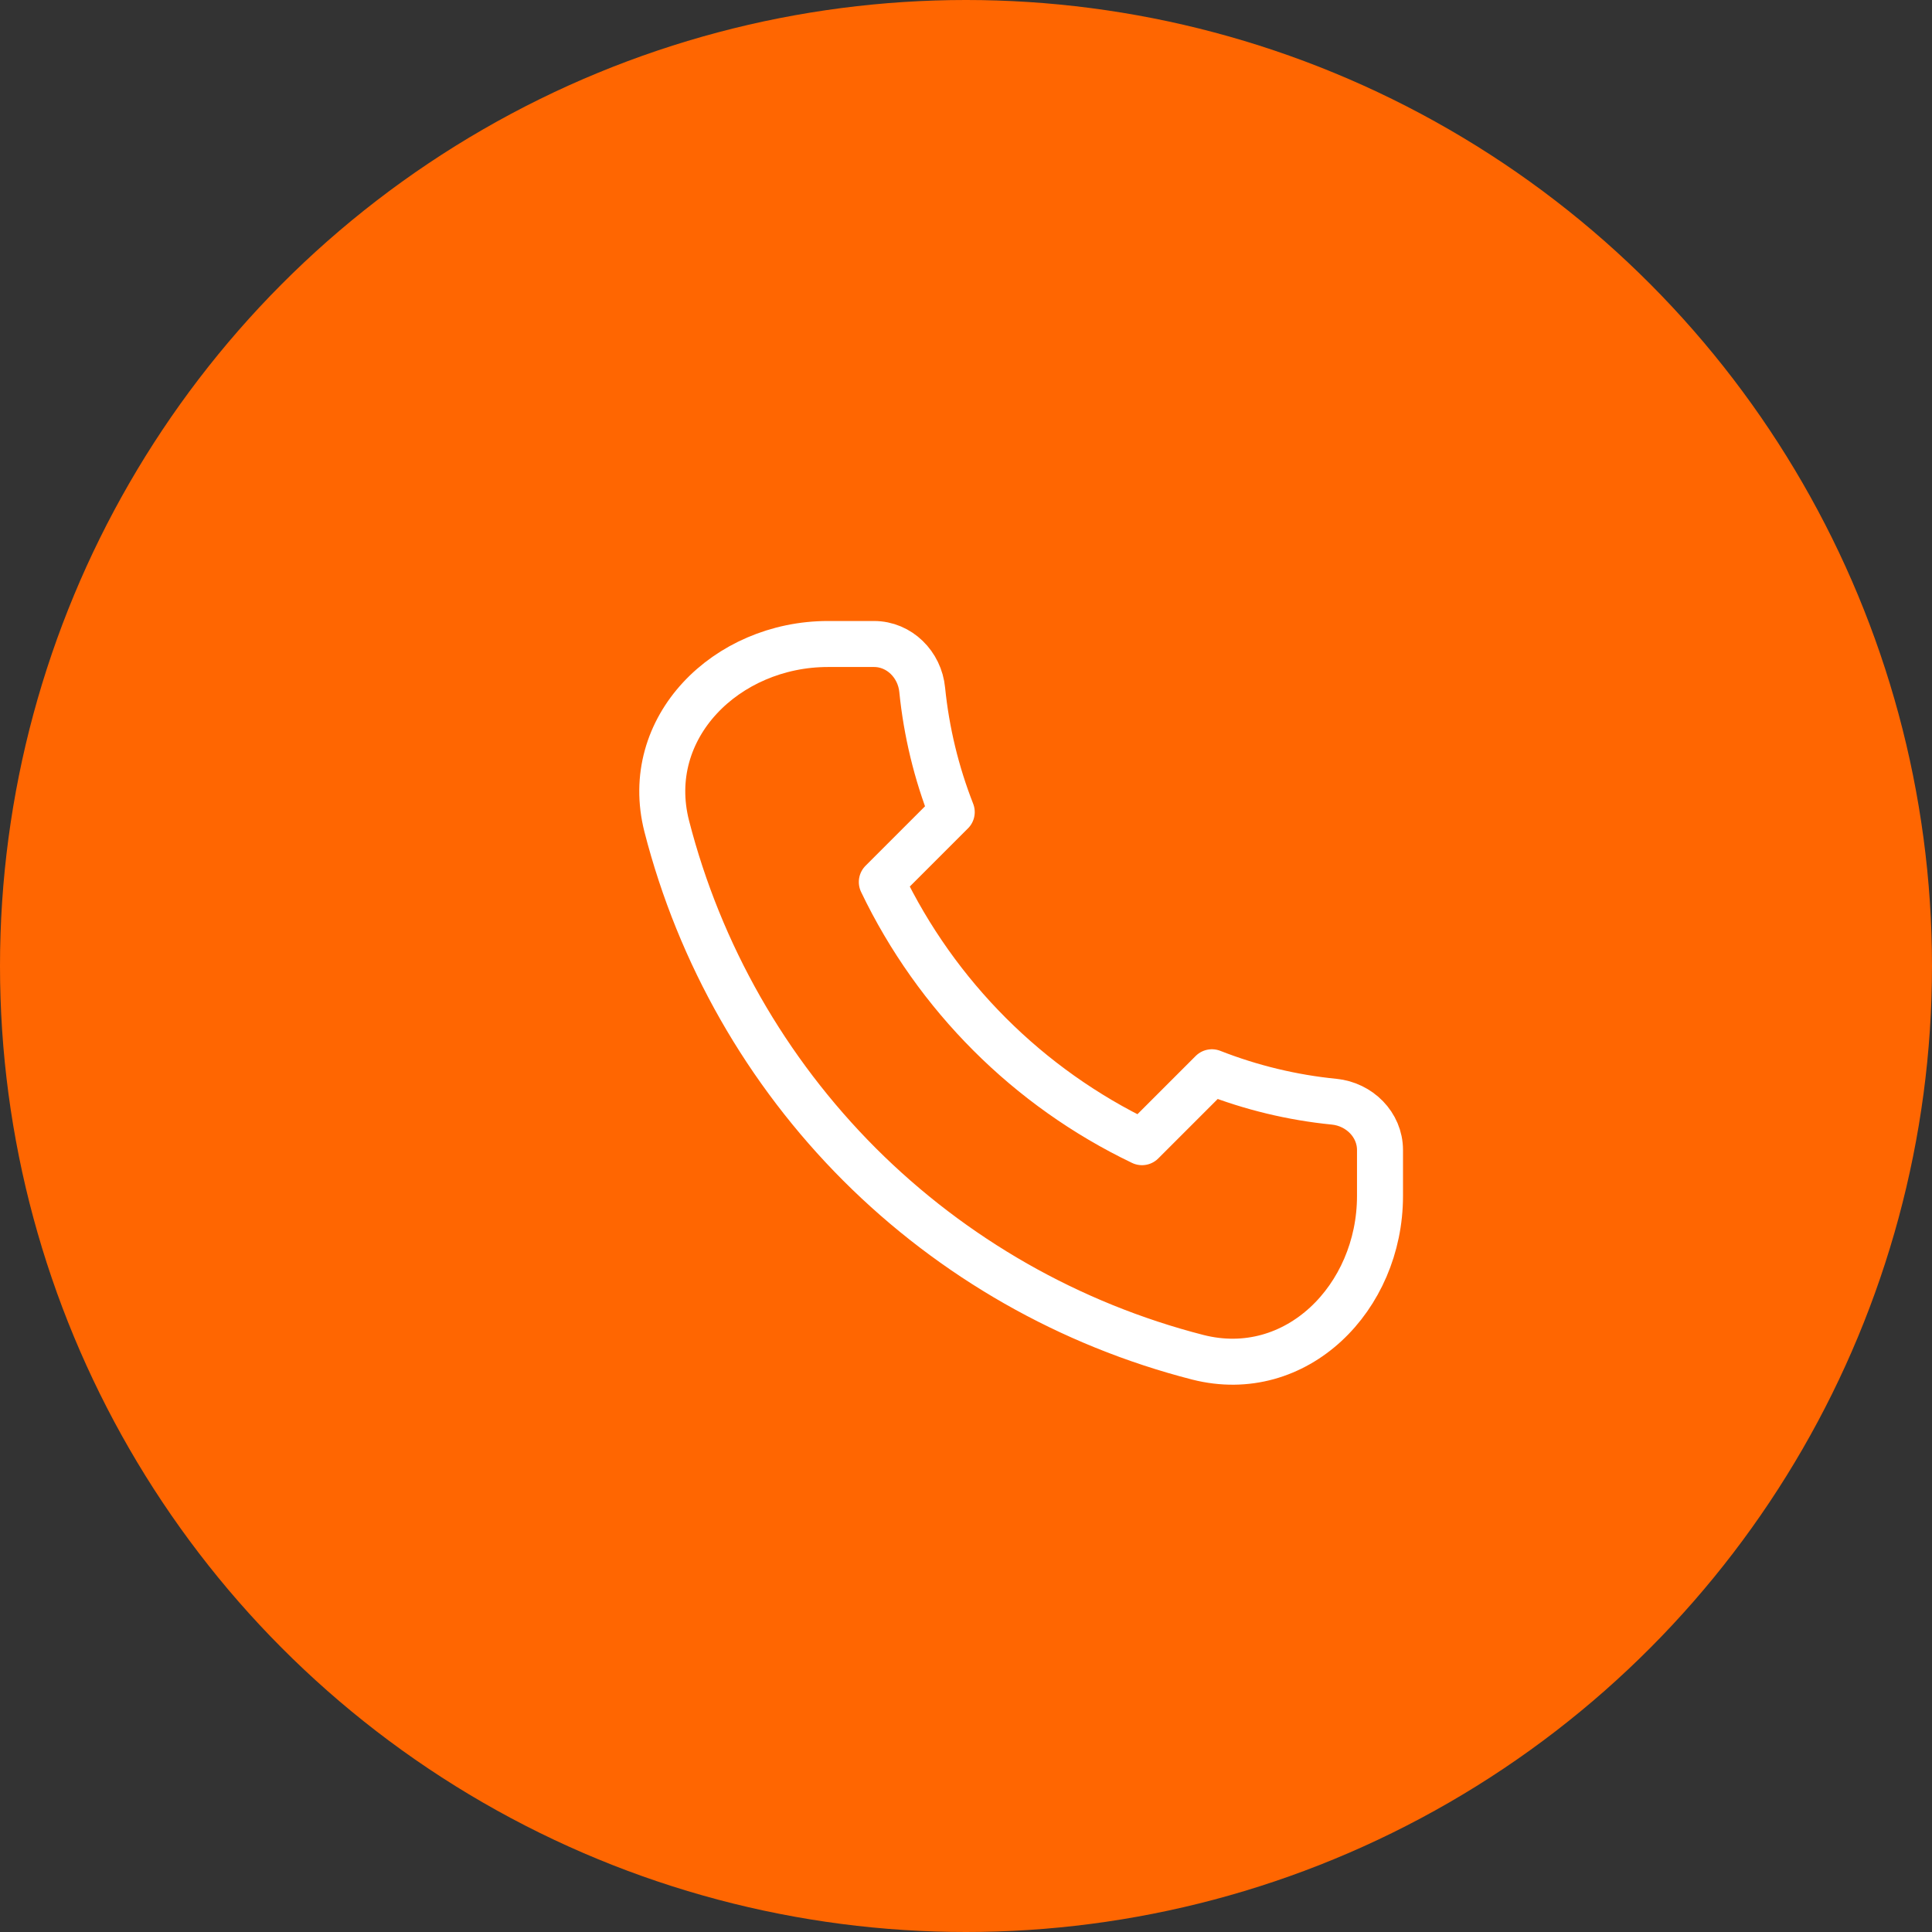
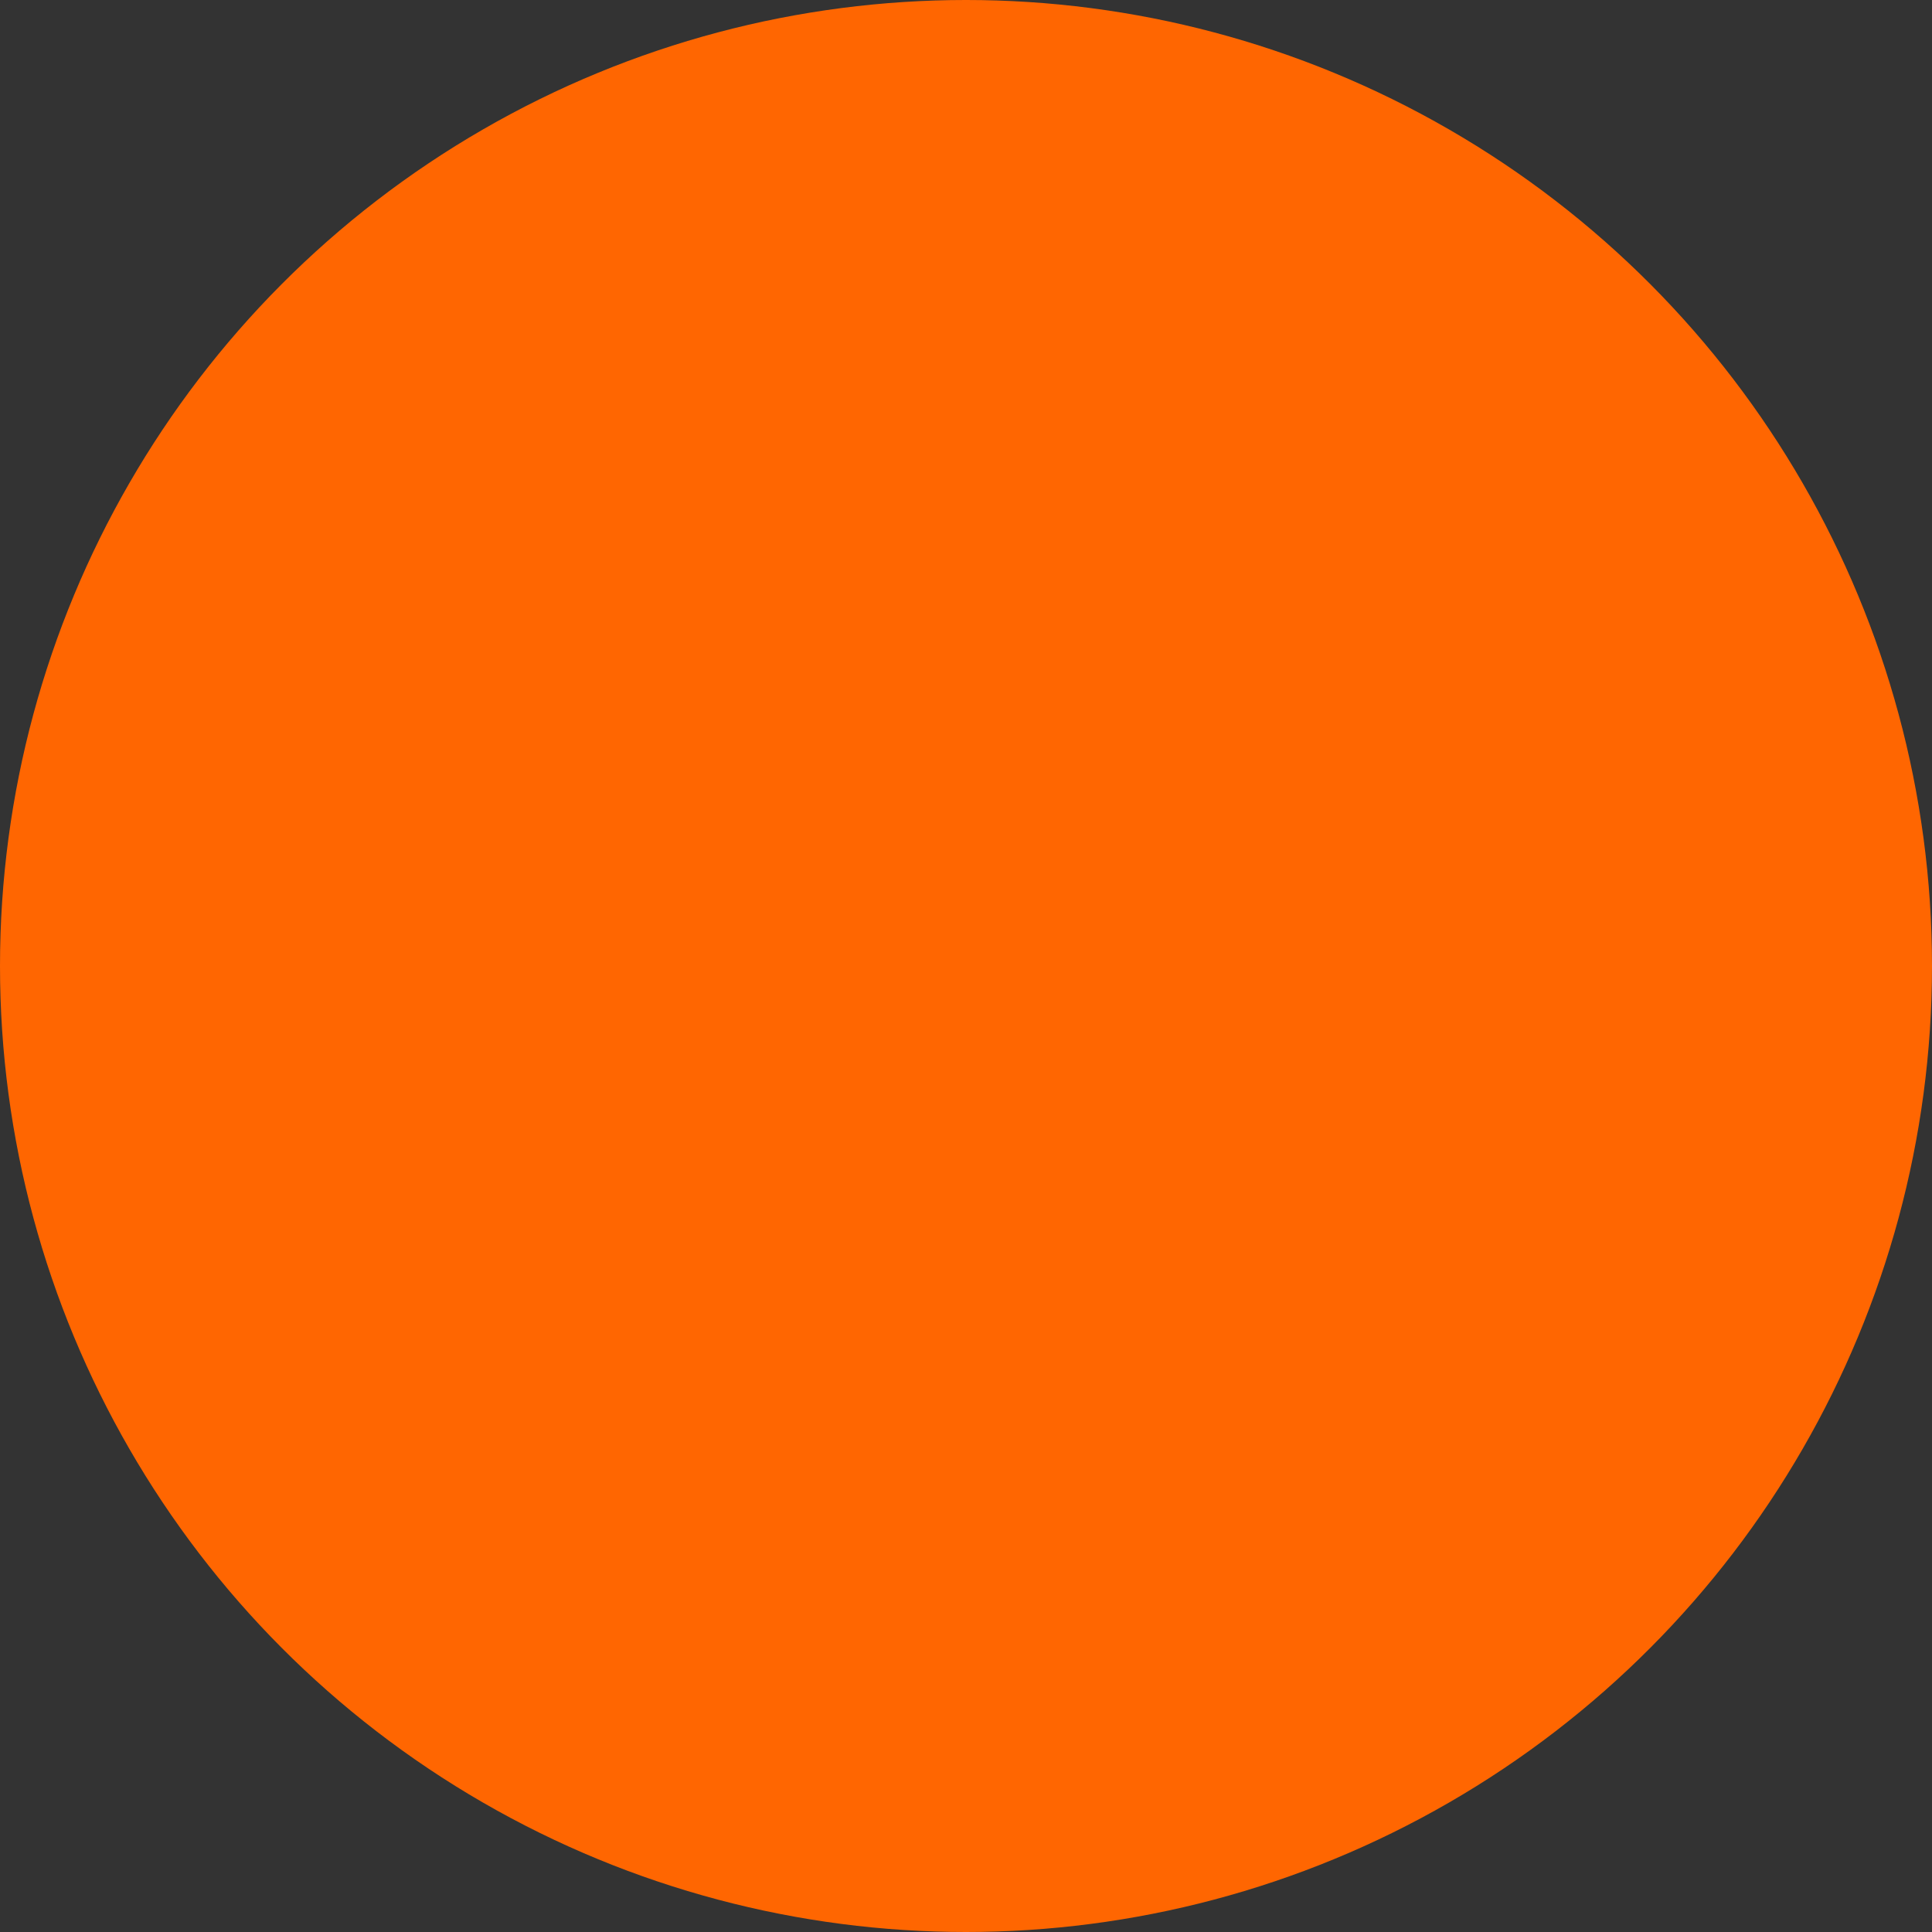
<svg xmlns="http://www.w3.org/2000/svg" width="21" height="21" viewBox="0 0 21 21" fill="none">
  <rect x="0" y="0" width="21" height="21" fill="#333333" stroke="none" />
  <circle cx="10.5" cy="10.5" r="10.5" fill="#FF6601" />
-   <path d="M7.247 8.98C7.604 10.371 8.328 11.641 9.343 12.657C10.359 13.672 11.629 14.396 13.02 14.753C14.091 15.025 15 14.105 15 13V12.5C15 12.224 14.775 12.002 14.501 11.975C14.046 11.93 13.599 11.822 13.173 11.655L12.413 12.415C11.176 11.822 10.178 10.824 9.585 9.587L10.345 8.827C10.178 8.401 10.07 7.954 10.024 7.499C9.998 7.224 9.776 7 9.5 7H9C7.895 7 6.974 7.91 7.247 8.98Z" stroke="white" stroke-width="0.5" stroke-linecap="round" stroke-linejoin="round" />
</svg>